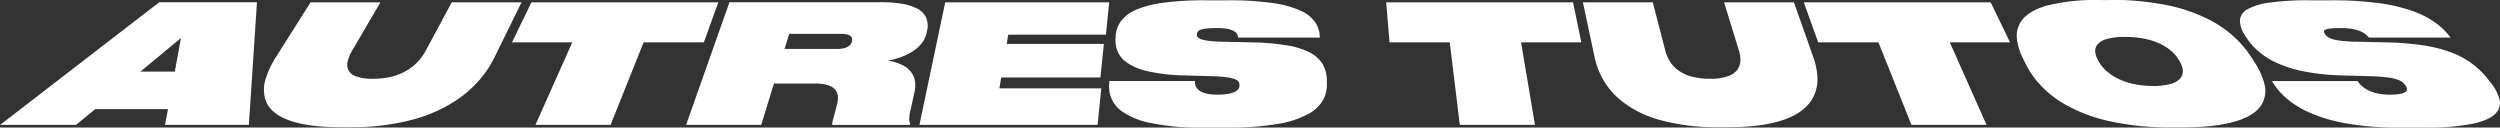
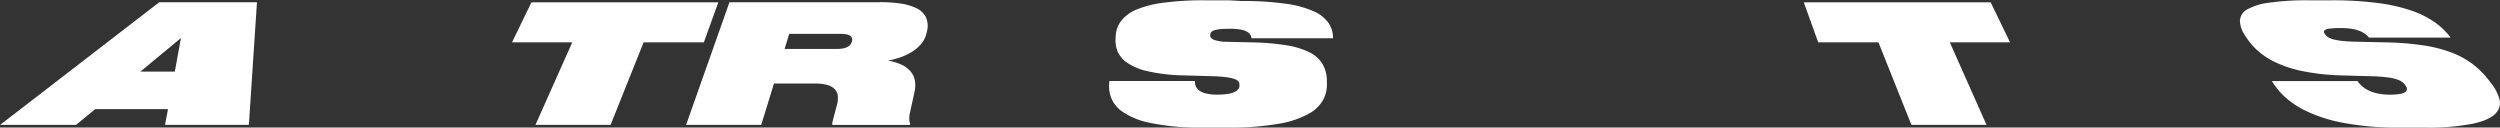
<svg xmlns="http://www.w3.org/2000/svg" id="Calque_1" data-name="Calque 1" viewBox="0 0 738.64 37.69">
  <rect x="0" y="0" width="738.64" height="37.69" fill="#333333" stroke="none" />
  <defs>
    <style>.cls-1{fill:#fff;}</style>
  </defs>
  <title>autres_tutos</title>
  <path class="cls-1" d="M172.15,502.58l12-9.93-1.82,9.93Zm34.42-20.49H177.72l-47,36.22h22.43l5.64-4.64h21.52l-.87,4.64h24.77l2.39-36.22" transform="translate(-130.68 -481.42)" />
-   <path class="cls-1" d="M284.78,482.1H264.15l-7.65,14.22a15.69,15.69,0,0,1-2.07,3,14.83,14.83,0,0,1-3.15,2.68,16.3,16.3,0,0,1-4.42,1.94,21.87,21.87,0,0,1-5.87.75h-.11a14,14,0,0,1-5.1-.75,3.79,3.79,0,0,1-2.23-1.94,4.15,4.15,0,0,1-.09-2.68,11.76,11.76,0,0,1,1.3-3l8.32-14.22H222.44l-10.17,16.1a26.7,26.7,0,0,0-3,6.23,10.29,10.29,0,0,0-.06,6.78c.85,2.17,2.74,4.11,6.25,5.52S224.1,519,231.35,519h2.93a69.38,69.38,0,0,0,18.49-2.28,43.71,43.71,0,0,0,12.49-5.52,33.83,33.83,0,0,0,7.6-6.78,32.08,32.08,0,0,0,4-6.23l7.92-16.1" transform="translate(-130.68 -481.42)" />
  <polygon class="cls-1" points="212.23 0.68 157.02 0.68 151.28 12.51 169.08 12.51 158.2 36.9 180.4 36.9 190.16 12.51 207.96 12.51 212.23 0.68" />
  <path class="cls-1" d="M362.49,495.88l1.37-4.45h15.28a8,8,0,0,1,1.74.16,2.64,2.64,0,0,1,1.06.45,1.24,1.24,0,0,1,.46.7,1.84,1.84,0,0,1,0,.9,2.52,2.52,0,0,1-.43.89,2.69,2.69,0,0,1-.83.71,4.52,4.52,0,0,1-1.31.47,9.18,9.18,0,0,1-1.87.17H362.49m28.12-13.79H346.2l-12.81,36.22h22.2l3.76-12.21h12.07a13.27,13.27,0,0,1,3.73.44,4.69,4.69,0,0,1,2.2,1.26,3.45,3.45,0,0,1,.87,2,7.22,7.22,0,0,1-.27,2.64l-1.23,4.67c0,.14-.07.28-.1.4a2.38,2.38,0,0,0-.05.33.82.82,0,0,0,0,.27.54.54,0,0,0,.11.22h22.84l.07-.31a4,4,0,0,1-.18-.63,4.19,4.19,0,0,1-.08-.75,6.94,6.94,0,0,1,.06-1c0-.37.12-.78.22-1.26l1.26-5.78a8.49,8.49,0,0,0,.12-3.36,5.82,5.82,0,0,0-1.25-2.69,7.72,7.72,0,0,0-2.65-2,15.59,15.59,0,0,0-4.08-1.23,22.52,22.52,0,0,0,3.31-.83,18.15,18.15,0,0,0,3.49-1.57,11.49,11.49,0,0,0,2.95-2.42,7.8,7.8,0,0,0,1.7-3.39l.09-.42a6.27,6.27,0,0,0-.34-4.26,6.06,6.06,0,0,0-2.85-2.63,16,16,0,0,0-4.73-1.35,41.34,41.34,0,0,0-6-.39" transform="translate(-130.68 -481.42)" />
-   <polygon class="cls-1" points="327.72 0.68 279.27 0.68 271.65 36.9 324.29 36.9 325.38 26.09 295.28 26.09 295.81 22.89 325.13 22.89 326.14 12.98 297.44 12.98 297.89 10.24 326.75 10.24 327.72 0.68" />
-   <path class="cls-1" d="M493.63,481.51h-6.85a90.46,90.46,0,0,0-12.22.7,31.32,31.32,0,0,0-8,2A11.18,11.18,0,0,0,462,487.5a8.21,8.21,0,0,0-1.68,4.39l0,.43a8.93,8.93,0,0,0,.44,4,7.69,7.69,0,0,0,2.79,3.53,17.34,17.34,0,0,0,6.15,2.6,51.78,51.78,0,0,0,10.5,1.24l8.88.25a38.12,38.12,0,0,1,4.28.34,9.14,9.14,0,0,1,2.34.6,2,2,0,0,1,1,.79,1.73,1.73,0,0,1,.19.91v.15a1.68,1.68,0,0,1-.33,1,2.75,2.75,0,0,1-1.08.84,7.48,7.48,0,0,1-2,.59,19.72,19.72,0,0,1-3.16.22,13.29,13.29,0,0,1-3.56-.41,5,5,0,0,1-2-1,3,3,0,0,1-.87-1.31,3.66,3.66,0,0,1-.16-1.3h-25.3l0,.4a9.87,9.87,0,0,0,.38,4.09A9,9,0,0,0,462,514.2a21.71,21.71,0,0,0,8.33,3.49,70.58,70.58,0,0,0,15.53,1.43h7.67a82.74,82.74,0,0,0,15.08-1.16,27.4,27.4,0,0,0,8.95-3.05,10.49,10.49,0,0,0,4.21-4.28,9.81,9.81,0,0,0,.94-4.86l0-.7a9.75,9.75,0,0,0-1.35-4.85,9.42,9.42,0,0,0-3.86-3.38,23.7,23.7,0,0,0-6.79-2.05,71.75,71.75,0,0,0-10.19-.85l-8.31-.19c-1.59,0-2.89-.11-3.93-.21a13.48,13.48,0,0,1-2.43-.43,2.78,2.78,0,0,1-1.22-.64,1.09,1.09,0,0,1-.31-.85v-.09a1.31,1.31,0,0,1,.26-.78,1.88,1.88,0,0,1,.89-.57,8,8,0,0,1,1.82-.35c.79-.08,1.79-.12,3-.12a15.85,15.85,0,0,1,3.24.28,5.37,5.37,0,0,1,1.85.7,2.43,2.43,0,0,1,.86.91,2.72,2.72,0,0,1,.27.92h24.1v-.23a7.94,7.94,0,0,0-1.3-4.23,10.2,10.2,0,0,0-4.23-3.42,29.32,29.32,0,0,0-8.19-2.29,88.77,88.77,0,0,0-13.23-.84" transform="translate(-130.68 -481.42)" />
-   <polygon class="cls-1" points="464.77 0.68 409.56 0.68 410.54 12.51 428.34 12.51 431.31 36.9 453.51 36.9 449.41 12.51 467.21 12.51 464.77 0.68" />
-   <path class="cls-1" d="M660.7,482.1H640.07l4.37,14.22a9,9,0,0,1,.45,3A4.8,4.8,0,0,1,644,502a5.71,5.71,0,0,1-2.78,1.94,15.51,15.51,0,0,1-5.24.75h-.11a20,20,0,0,1-5.73-.75,11.61,11.61,0,0,1-3.87-1.94,9.61,9.61,0,0,1-2.36-2.68,11.41,11.41,0,0,1-1.22-3L619,482.1H598.36l3.43,16.1a23.33,23.33,0,0,0,2.26,6.23,22.27,22.27,0,0,0,5.67,6.78,31.44,31.44,0,0,0,10.91,5.52A62.21,62.21,0,0,0,638.47,519h2.92c7.26,0,12.63-.87,16.56-2.28s6.36-3.35,7.83-5.52a11.4,11.4,0,0,0,1.87-6.78,20.43,20.43,0,0,0-1.26-6.23l-5.69-16.1" transform="translate(-130.68 -481.42)" />
+   <path class="cls-1" d="M493.63,481.51h-6.85a90.46,90.46,0,0,0-12.22.7,31.32,31.32,0,0,0-8,2A11.18,11.18,0,0,0,462,487.5a8.21,8.21,0,0,0-1.68,4.39l0,.43a8.93,8.93,0,0,0,.44,4,7.69,7.69,0,0,0,2.79,3.53,17.34,17.34,0,0,0,6.15,2.6,51.78,51.78,0,0,0,10.5,1.24l8.88.25a38.12,38.12,0,0,1,4.28.34,9.14,9.14,0,0,1,2.34.6,2,2,0,0,1,1,.79,1.73,1.73,0,0,1,.19.91v.15a1.68,1.68,0,0,1-.33,1,2.75,2.75,0,0,1-1.08.84,7.48,7.48,0,0,1-2,.59,19.72,19.72,0,0,1-3.16.22,13.29,13.29,0,0,1-3.56-.41,5,5,0,0,1-2-1,3,3,0,0,1-.87-1.31,3.66,3.66,0,0,1-.16-1.3h-25.3l0,.4a9.87,9.87,0,0,0,.38,4.09A9,9,0,0,0,462,514.2a21.71,21.71,0,0,0,8.33,3.49,70.58,70.58,0,0,0,15.53,1.43h7.67a82.74,82.74,0,0,0,15.08-1.16,27.4,27.4,0,0,0,8.95-3.05,10.49,10.49,0,0,0,4.21-4.28,9.81,9.81,0,0,0,.94-4.86l0-.7a9.75,9.75,0,0,0-1.35-4.85,9.42,9.42,0,0,0-3.86-3.38,23.7,23.7,0,0,0-6.79-2.05,71.75,71.75,0,0,0-10.19-.85l-8.31-.19a13.48,13.48,0,0,1-2.43-.43,2.78,2.78,0,0,1-1.22-.64,1.09,1.09,0,0,1-.31-.85v-.09a1.31,1.31,0,0,1,.26-.78,1.88,1.88,0,0,1,.89-.57,8,8,0,0,1,1.82-.35c.79-.08,1.79-.12,3-.12a15.85,15.85,0,0,1,3.24.28,5.37,5.37,0,0,1,1.85.7,2.43,2.43,0,0,1,.86.91,2.72,2.72,0,0,1,.27.92h24.1v-.23a7.94,7.94,0,0,0-1.3-4.23,10.2,10.2,0,0,0-4.23-3.42,29.32,29.32,0,0,0-8.19-2.29,88.77,88.77,0,0,0-13.23-.84" transform="translate(-130.68 -481.42)" />
  <polygon class="cls-1" points="588.15 0.68 532.94 0.68 537.2 12.51 555 12.51 564.74 36.9 586.93 36.9 576.08 12.51 593.88 12.51 588.15 0.68" />
-   <path class="cls-1" d="M766.72,506.81a26.32,26.32,0,0,1-6.11-.68,19.42,19.42,0,0,1-4.66-1.73,14.63,14.63,0,0,1-3.26-2.34,10.24,10.24,0,0,1-1.94-2.51l-.31-.58a5.49,5.49,0,0,1-.72-2.37,3,3,0,0,1,.75-2.14,5.64,5.64,0,0,1,2.77-1.54,20,20,0,0,1,5.35-.59,28.39,28.39,0,0,1,6,.59,19.4,19.4,0,0,1,4.53,1.54,14,14,0,0,1,3.2,2.14,10.17,10.17,0,0,1,2,2.37l.4.68a6.12,6.12,0,0,1,.88,2.51,3.2,3.2,0,0,1-.65,2.31,5.4,5.4,0,0,1-2.76,1.69,18.56,18.56,0,0,1-5.42.66m-12.83-25.39h-2.7A59.69,59.69,0,0,0,735.7,483c-3.69,1-6,2.46-7.43,4.14a7.58,7.58,0,0,0-1.69,5.59,16.6,16.6,0,0,0,1.79,5.91l.71,1.46a26.34,26.34,0,0,0,4.1,6.07,31,31,0,0,0,7.72,6.15,46.48,46.48,0,0,0,12.63,4.81,82,82,0,0,0,18.67,1.94h2.93c7.34,0,12.7-.73,16.52-1.94s6.05-2.89,7.24-4.81a8,8,0,0,0,.81-6.15,20,20,0,0,0-2.72-6.07l-.93-1.46a31.2,31.2,0,0,0-4.84-5.91,33.75,33.75,0,0,0-8-5.59A48.08,48.08,0,0,0,771.18,483a84,84,0,0,0-17.3-1.62" transform="translate(-130.68 -481.42)" />
  <path class="cls-1" d="M819.7,481.51h-6.85a79.1,79.1,0,0,0-11.7.7,17.54,17.54,0,0,0-6.53,2,4,4,0,0,0-2.14,3.26A7.88,7.88,0,0,0,794,491.9l.27.43a19.49,19.49,0,0,0,3.4,4,22.15,22.15,0,0,0,5.38,3.53,35.47,35.47,0,0,0,8.06,2.6,66.59,66.59,0,0,0,11.41,1.24l9.07.25a45.32,45.32,0,0,1,4.53.34,15.05,15.05,0,0,1,2.78.6,5.32,5.32,0,0,1,1.56.79,4.1,4.1,0,0,1,.86.91l.11.15a1.8,1.8,0,0,1,.4,1,1,1,0,0,1-.46.84,3.88,3.88,0,0,1-1.59.59,16.74,16.74,0,0,1-3,.22,17,17,0,0,1-3.86-.41,11.09,11.09,0,0,1-2.75-1,8.61,8.61,0,0,1-1.83-1.31,8.12,8.12,0,0,1-1.12-1.3h-25.3l.26.4a20.94,20.94,0,0,0,3.38,4.09A25.82,25.82,0,0,0,812,514.2a44.25,44.25,0,0,0,10.89,3.49,86.38,86.38,0,0,0,16.58,1.43h7.66a69,69,0,0,0,14.22-1.16c3.38-.74,5.51-1.79,6.71-3.05a4.4,4.4,0,0,0,1.07-4.28,13.48,13.48,0,0,0-2.62-4.86l-.54-.7a24.85,24.85,0,0,0-4.91-4.85,25.58,25.58,0,0,0-6.34-3.38,41.59,41.59,0,0,0-8.3-2.05,86,86,0,0,0-10.82-.85l-8.45-.19c-1.62,0-3-.11-4.09-.21a19.29,19.29,0,0,1-2.74-.43,6.28,6.28,0,0,1-1.69-.64,2.87,2.87,0,0,1-.94-.85l-.06-.09a1.38,1.38,0,0,1-.32-.78c0-.23.15-.42.47-.57a5.1,5.1,0,0,1,1.56-.35,28.69,28.69,0,0,1,3-.12,19.17,19.17,0,0,1,3.45.28,10.46,10.46,0,0,1,2.36.7,6.69,6.69,0,0,1,2.47,1.83h24.1l-.18-.23a20.52,20.52,0,0,0-4.4-4.23,27.16,27.16,0,0,0-6.74-3.42,49.8,49.8,0,0,0-9.87-2.29,102.07,102.07,0,0,0-13.85-.84" transform="translate(-130.68 -481.42)" />
</svg>